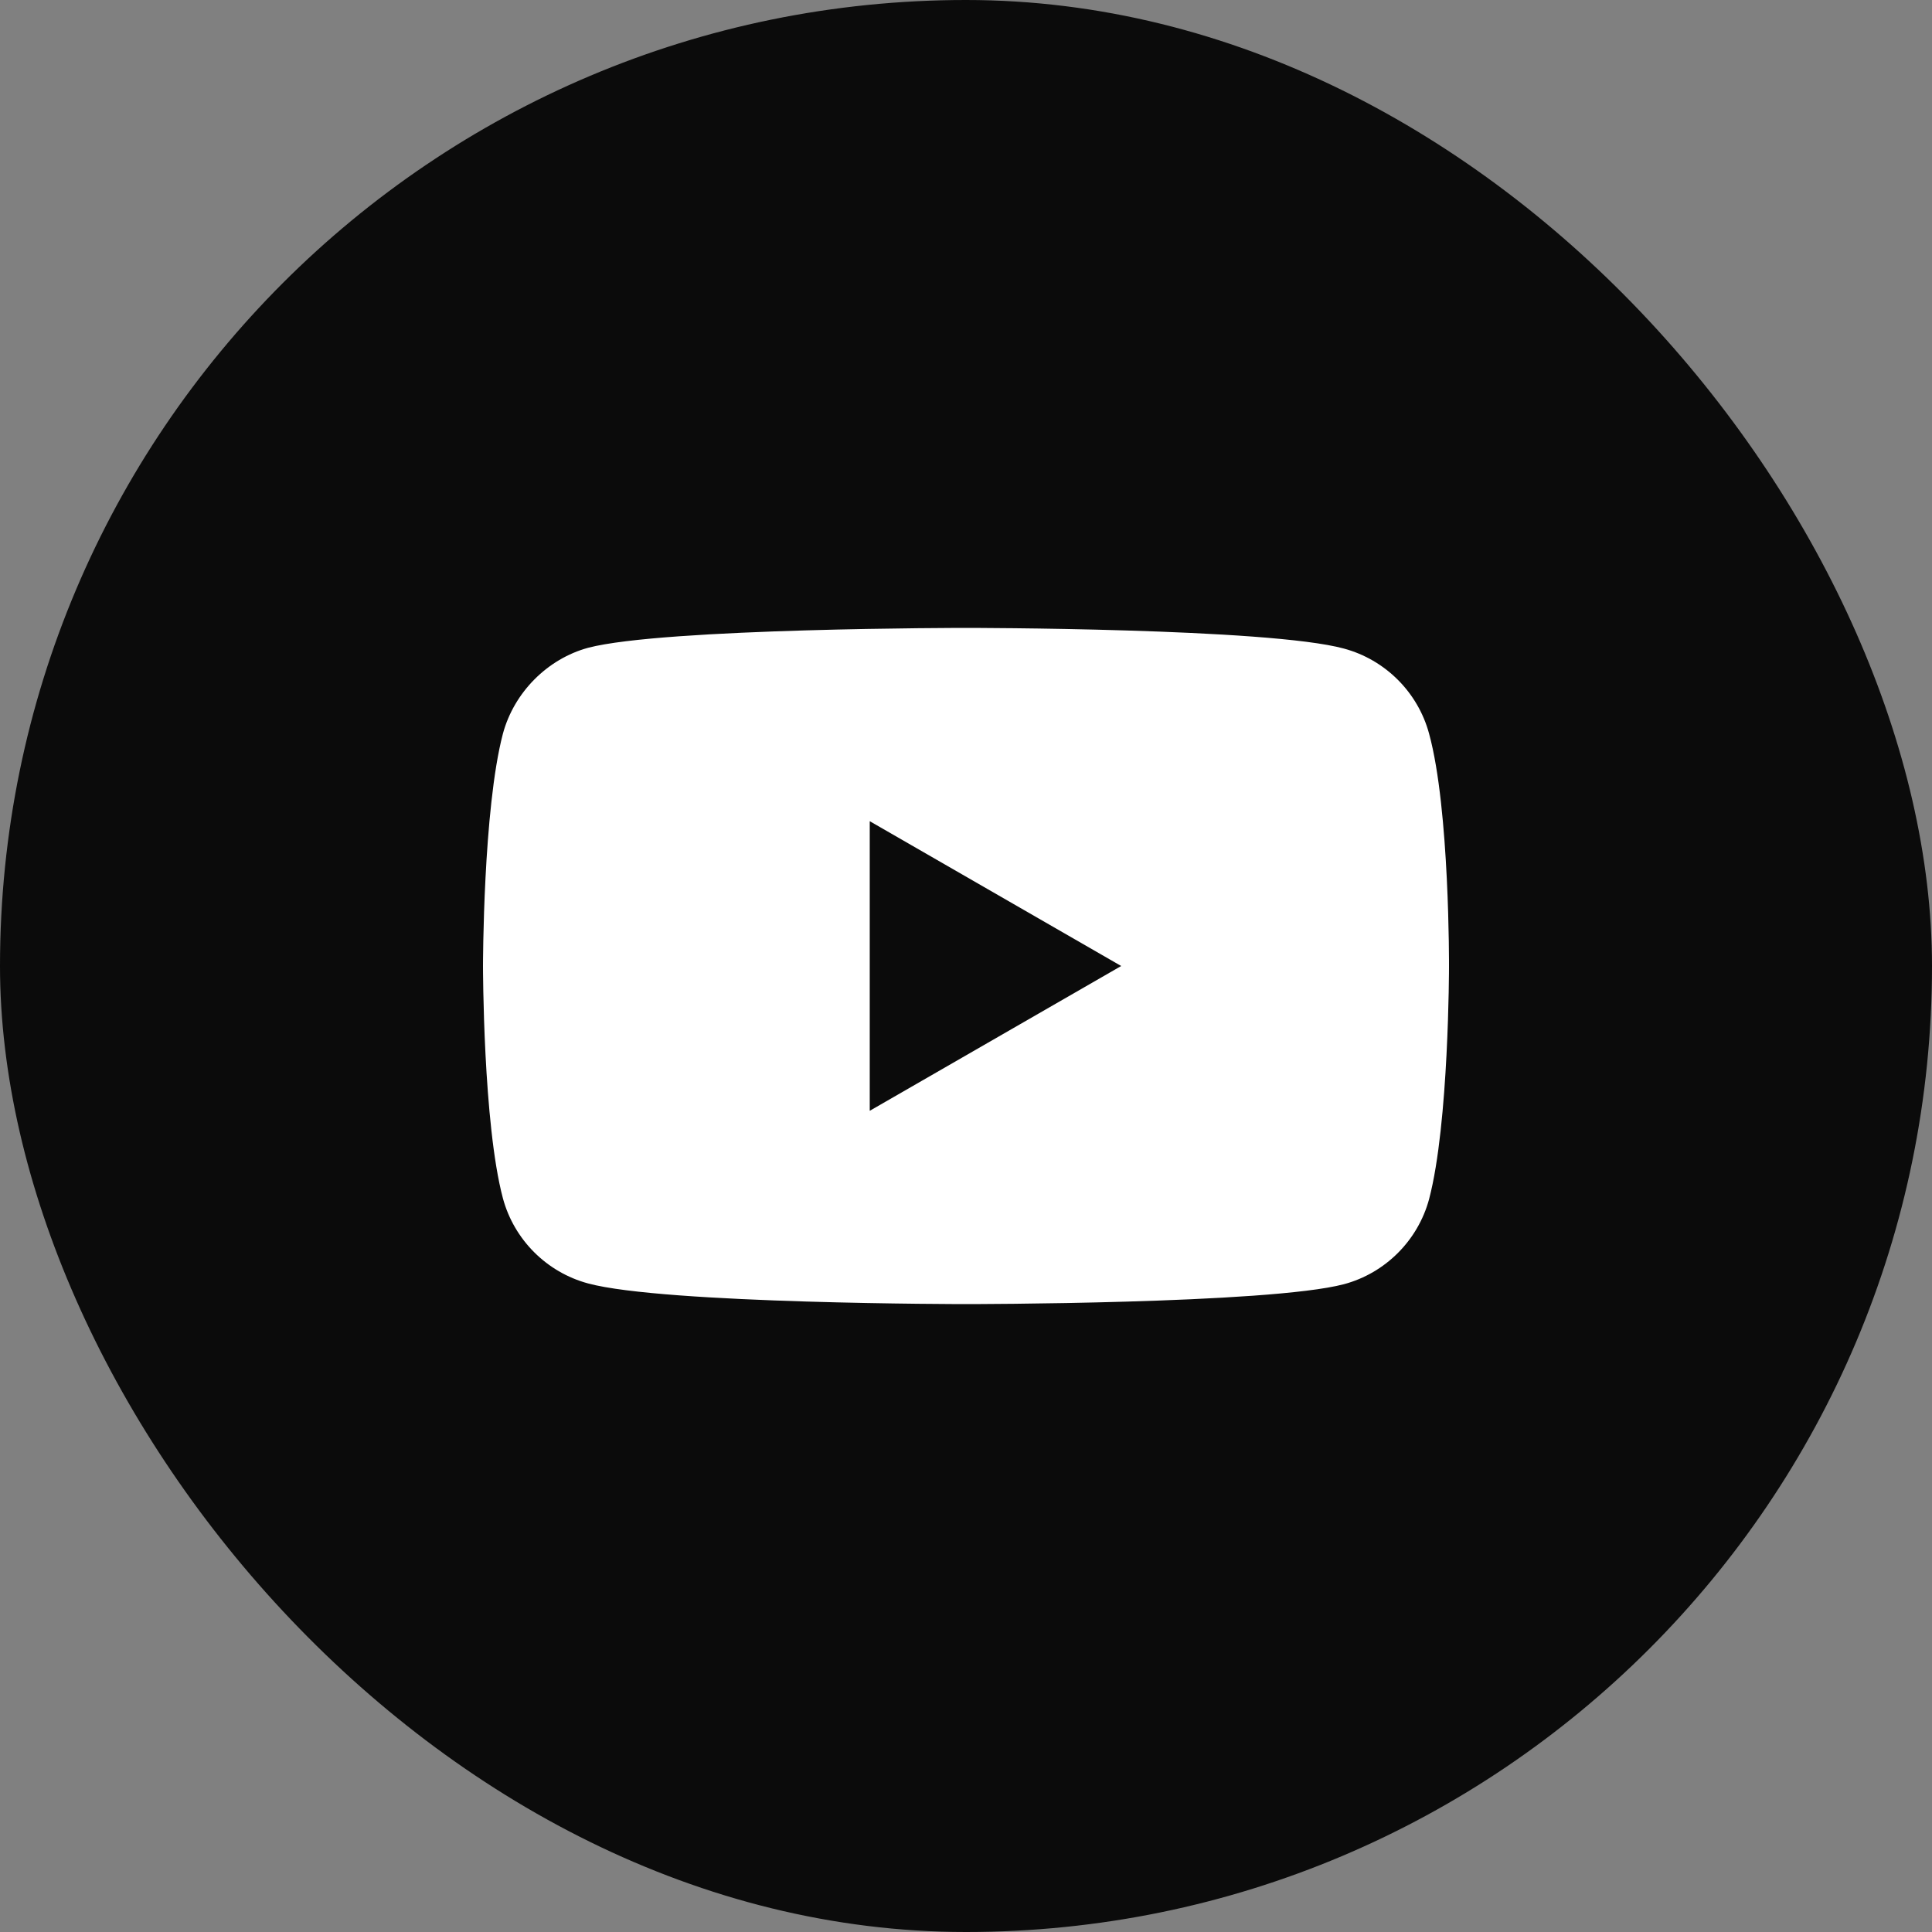
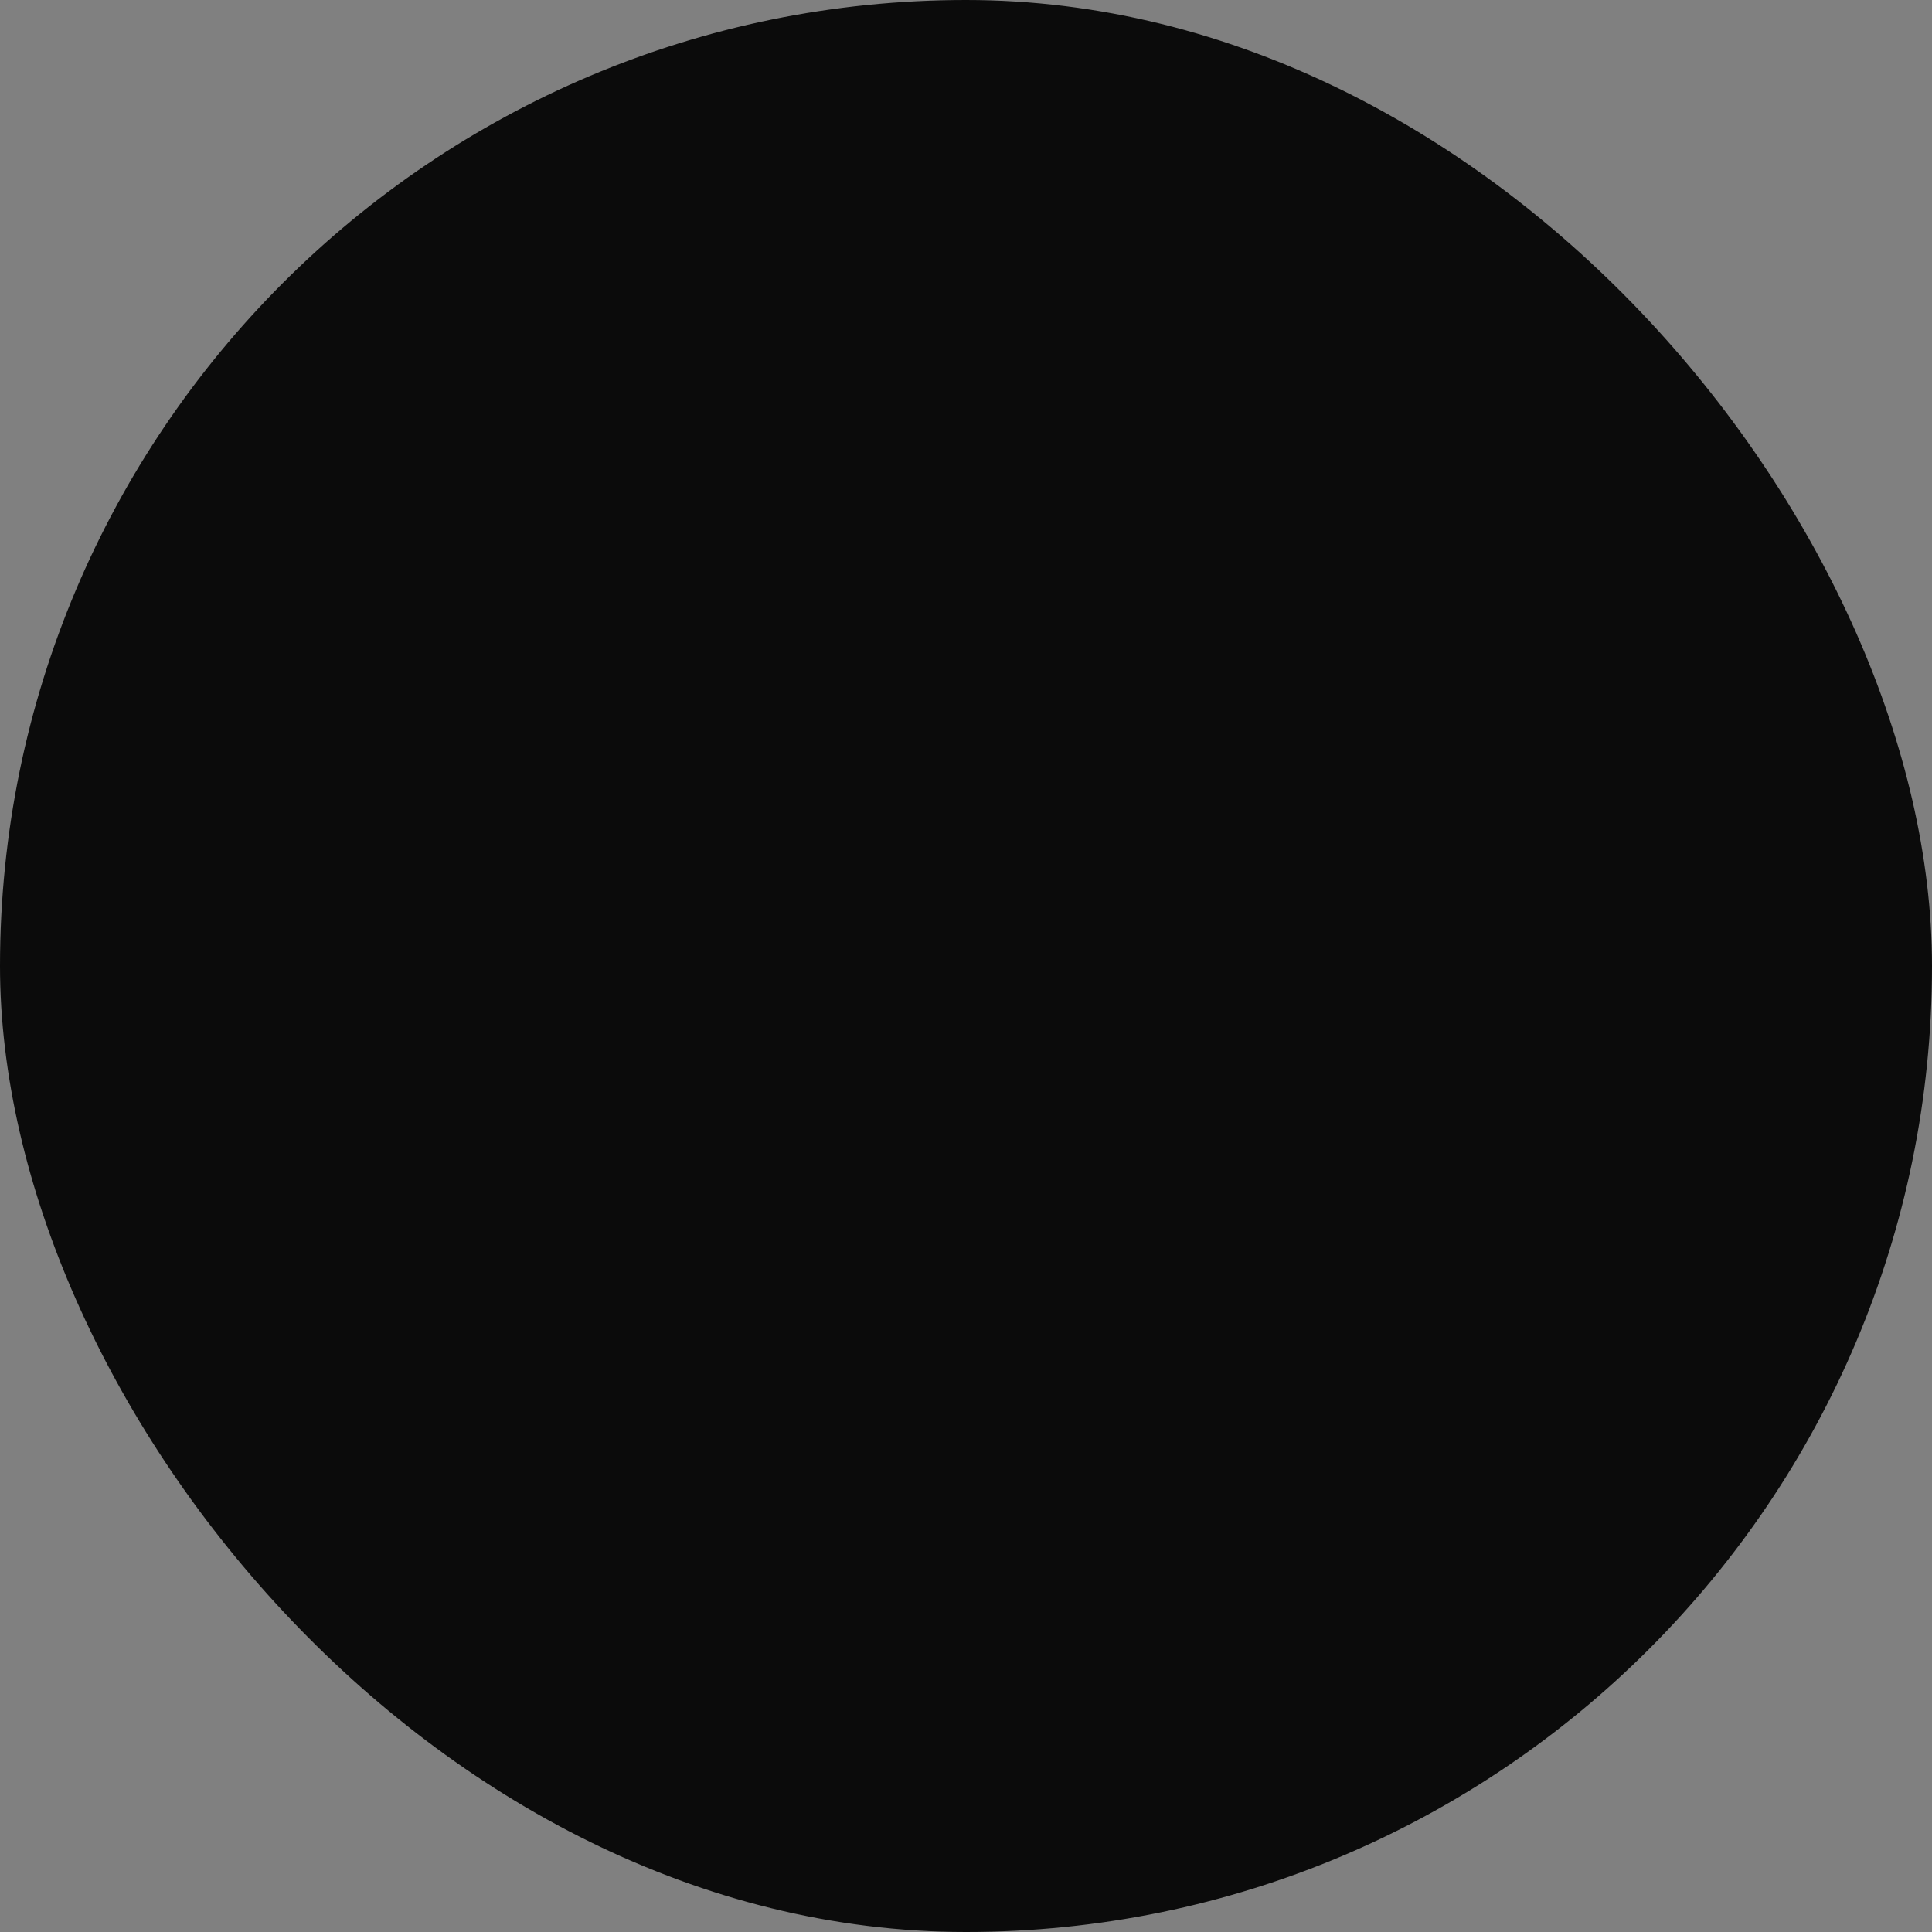
<svg xmlns="http://www.w3.org/2000/svg" width="40" height="40" viewBox="0 0 40 40" fill="none">
  <rect x="0" y="0" width="40" height="40" fill="#808080" stroke="none" />
  <rect width="40" height="40" rx="20" fill="#0B0B0B" />
-   <path d="M29.588 15.191C29.357 14.334 28.682 13.659 27.825 13.428C26.26 13 20 13 20 13C20 13 13.74 13 12.175 13.412C11.334 13.642 10.643 14.334 10.412 15.191C10 16.755 10 20 10 20C10 20 10 23.261 10.412 24.809C10.643 25.666 11.318 26.341 12.175 26.572C13.756 27 20 27 20 27C20 27 26.26 27 27.825 26.588C28.682 26.358 29.357 25.682 29.588 24.826C30 23.261 30 20.017 30 20.017C30 20.017 30.016 16.755 29.588 15.191Z" fill="white" />
-   <path d="M18.007 17.002V22.998L23.213 20L18.007 17.002Z" fill="#0B0B0B" />
</svg>